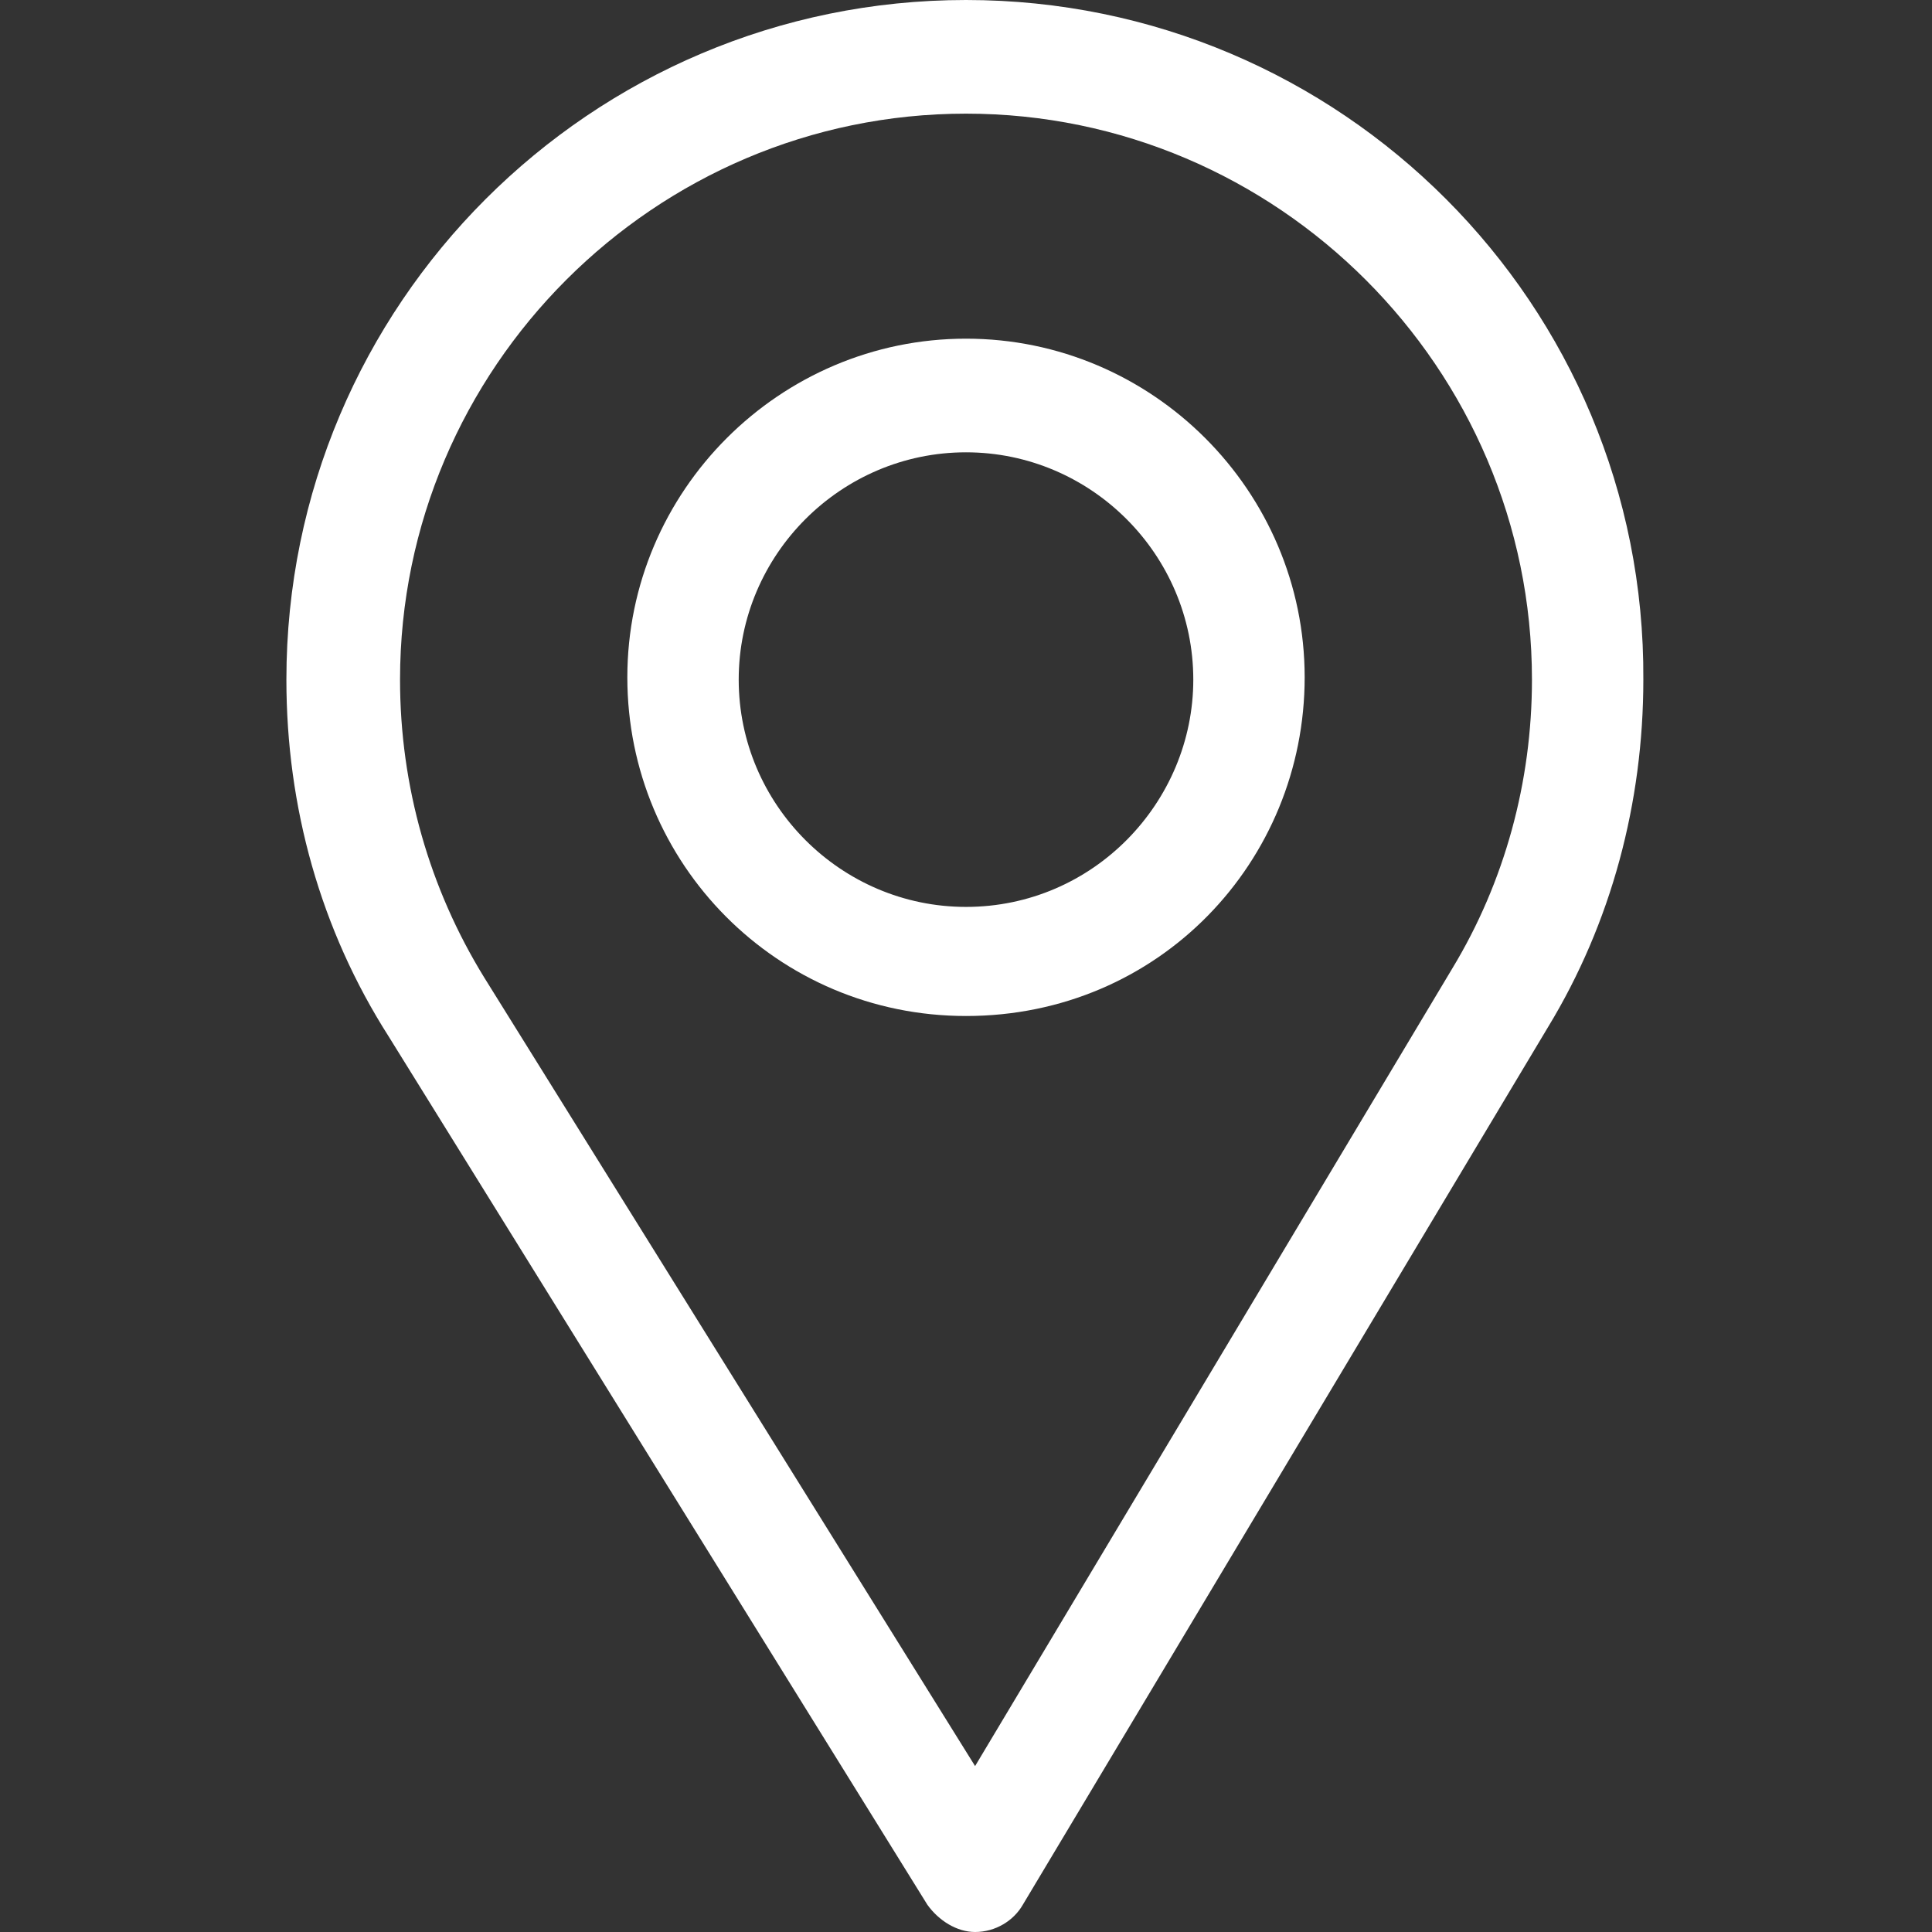
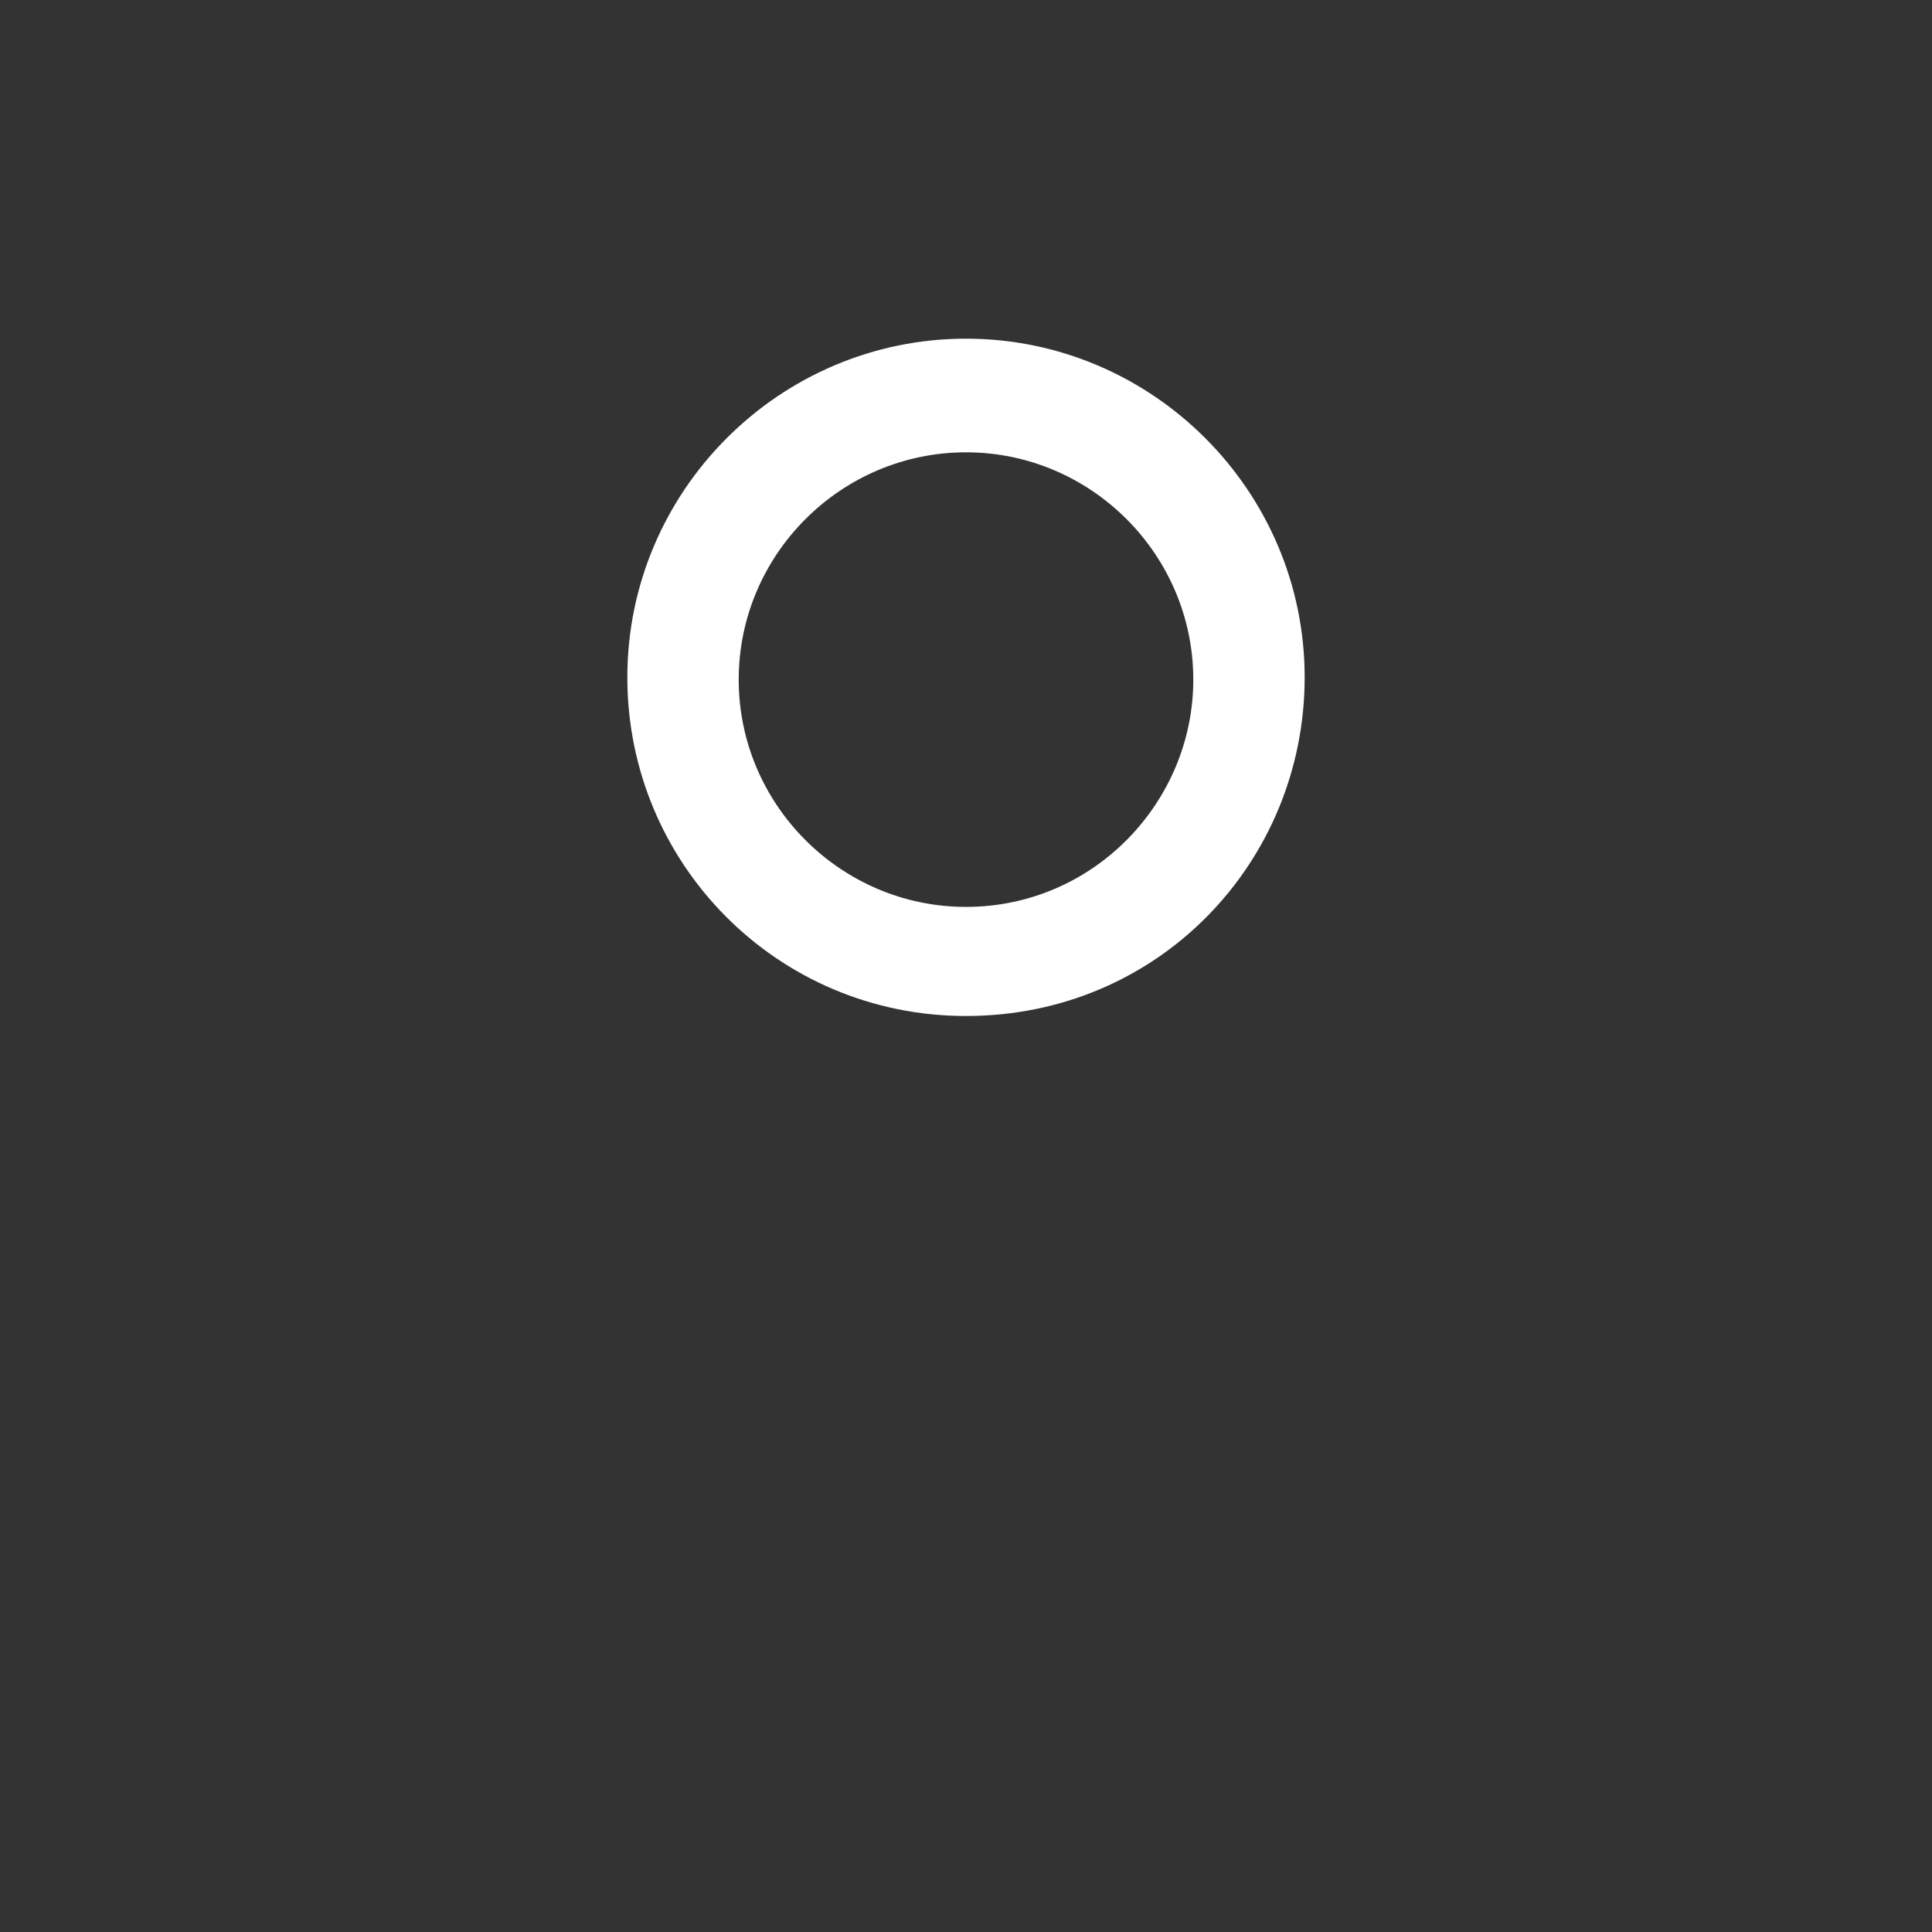
<svg xmlns="http://www.w3.org/2000/svg" version="1.1" id="Capa_1" x="0px" y="0px" viewBox="0 0 85 85" style="enable-background:new 0 0 85 85;" xml:space="preserve">
  <rect x="0" y="0" width="85" height="85" fill="#333333" stroke="none" />
  <style type="text/css">
	.st0{fill:#FFFFFF;}
</style>
  <g>
    <g>
-       <path class="st0" d="M42.5,0C26,0,12.6,13.4,12.6,29.9c0,5.6,1.5,11,4.5,15.7l23.7,38.2c0.5,0.7,1.3,1.2,2.1,1.2c0,0,0,0,0,0    c0.9,0,1.7-0.5,2.1-1.2l23.1-38.6c2.8-4.6,4.2-9.9,4.2-15.3C72.4,13.4,59,0,42.5,0z M63.9,42.6l-21,35.1L21.3,43    c-2.4-3.9-3.7-8.4-3.7-13.1c0-13.7,11.2-24.9,24.9-24.9c13.7,0,24.9,11.2,24.9,24.9C67.4,34.4,66.2,38.8,63.9,42.6z" />
-     </g>
+       </g>
  </g>
  <g>
    <g>
      <path class="st0" d="M42.5,14.9c-8.2,0-14.9,6.7-14.9,14.9c0,8.2,6.6,14.9,14.9,14.9c8.5,0,14.9-6.8,14.9-14.9    C57.4,21.6,50.7,14.9,42.5,14.9z M42.5,39.9c-5.5,0-10-4.5-10-10c0-5.5,4.5-10,10-10c5.5,0,10,4.5,10,10    C52.5,35.3,48.1,39.9,42.5,39.9z" />
    </g>
  </g>
</svg>